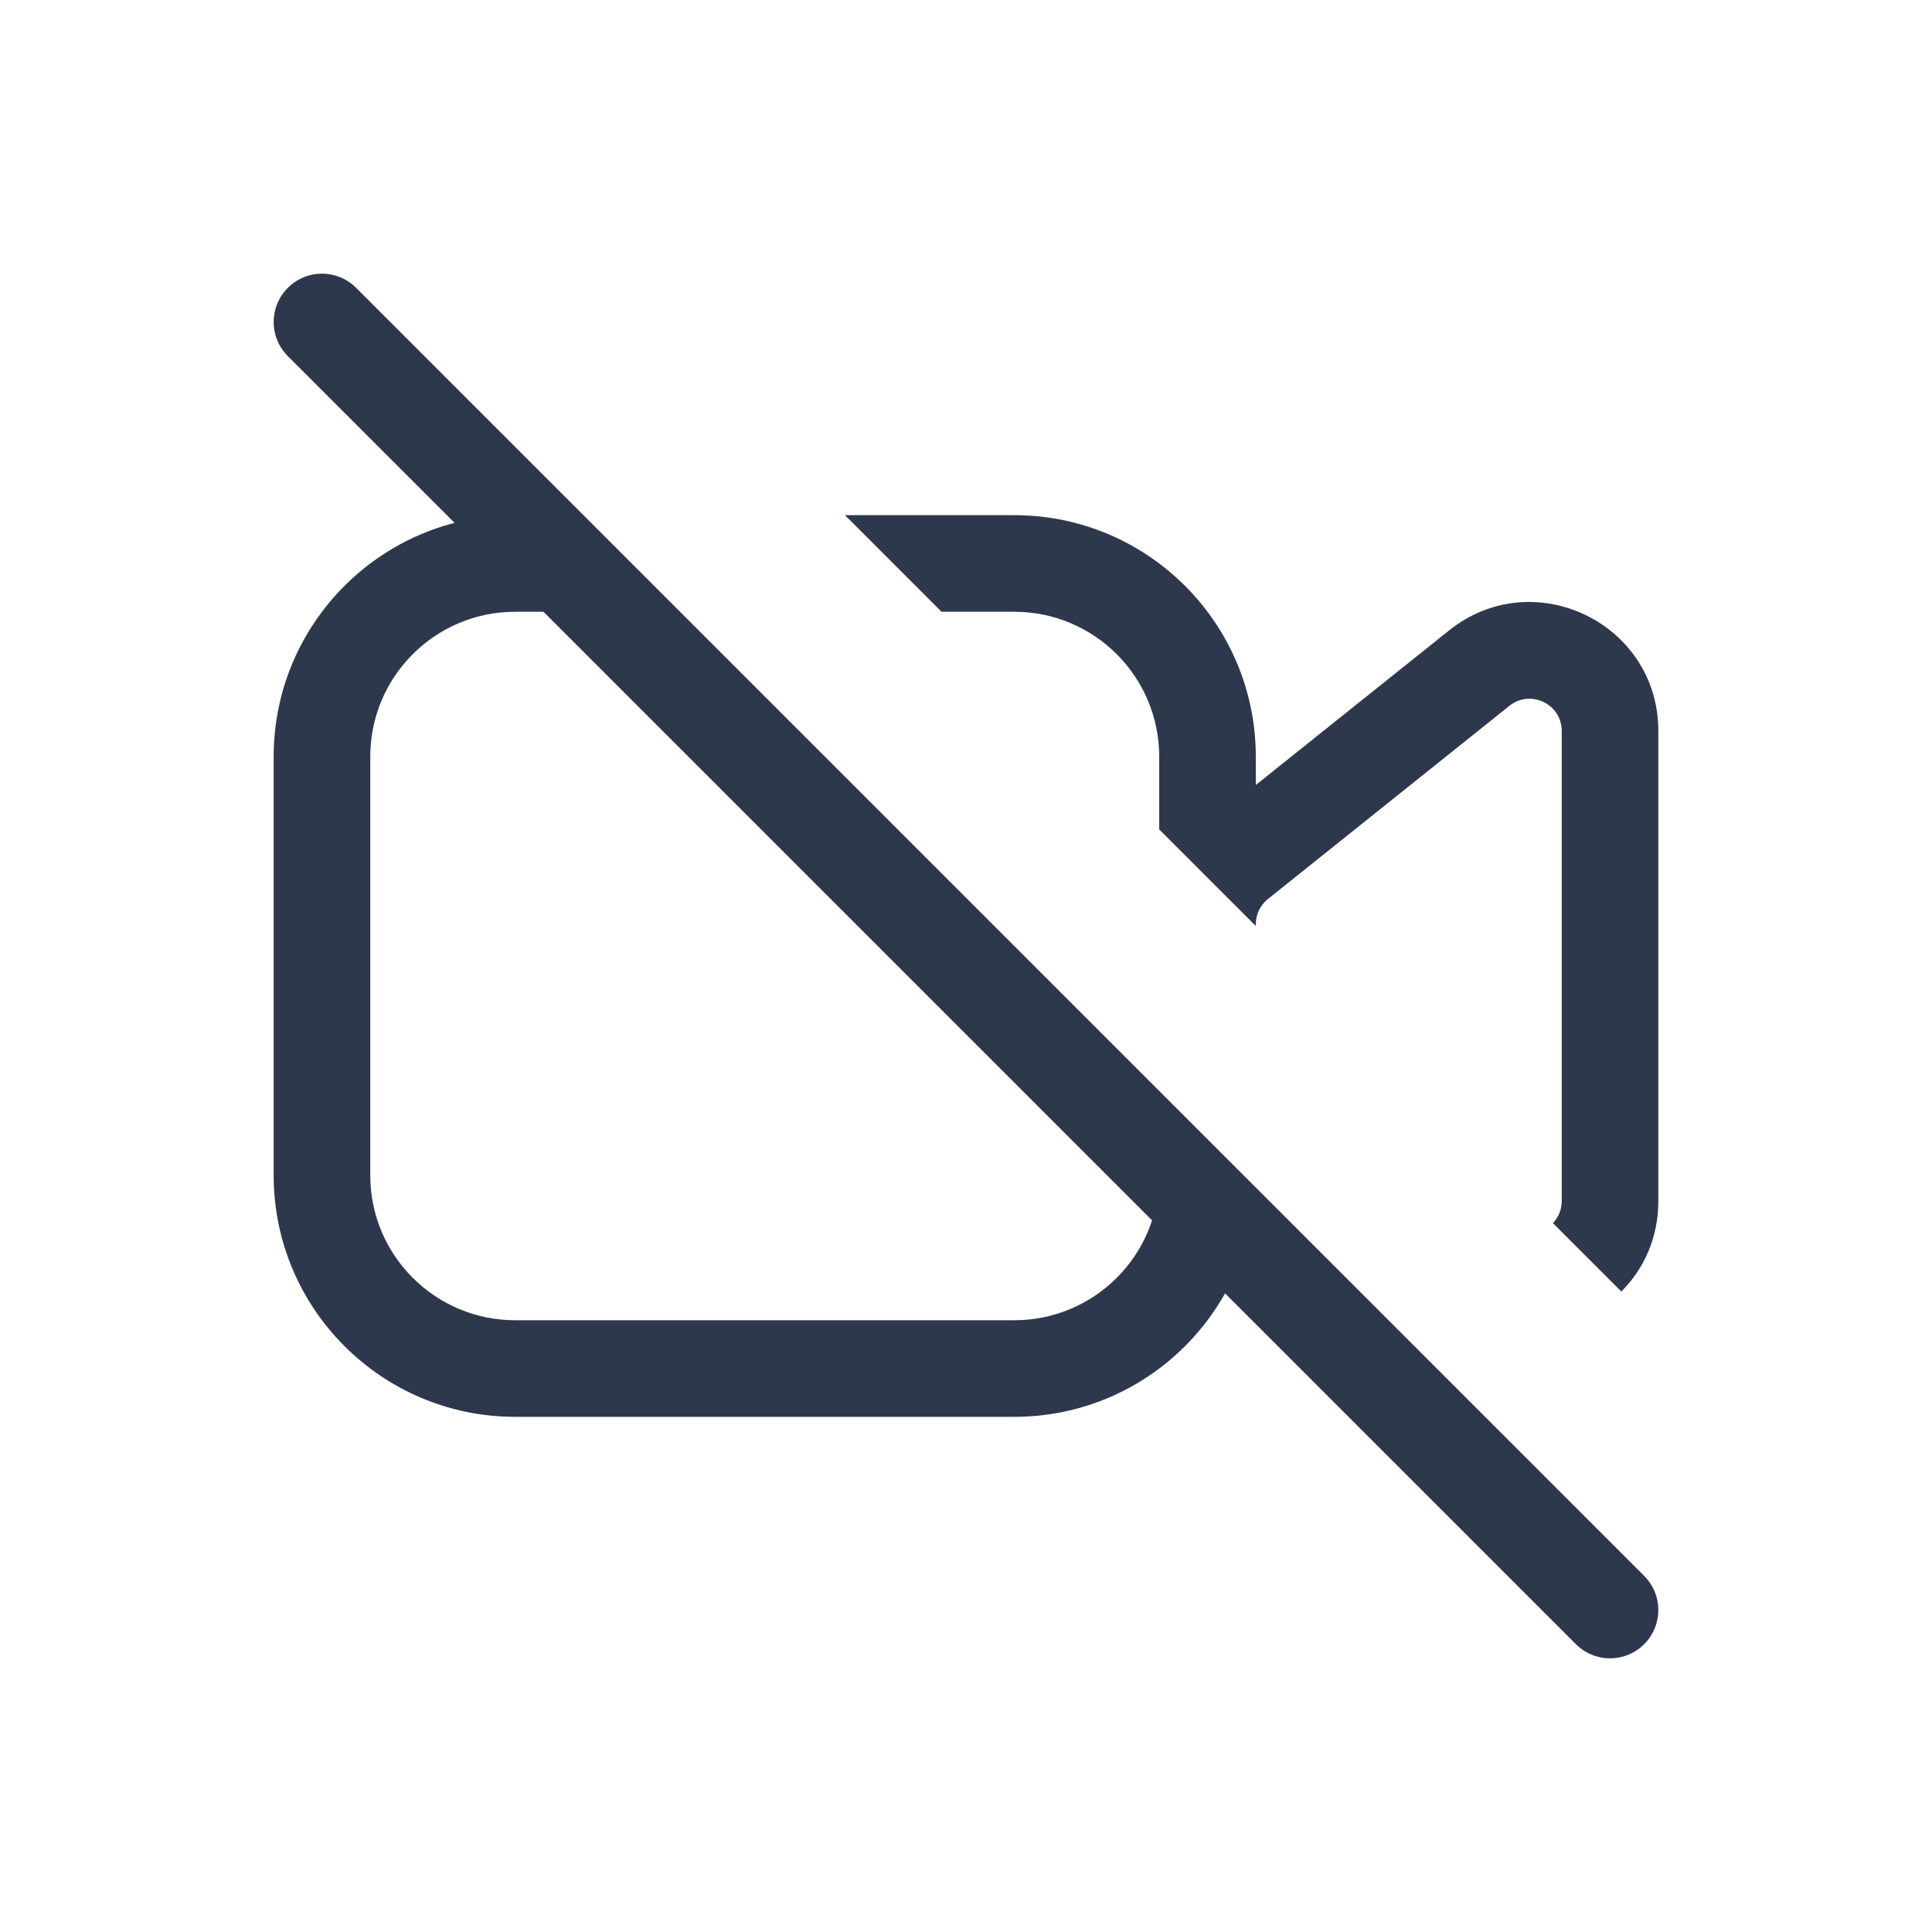
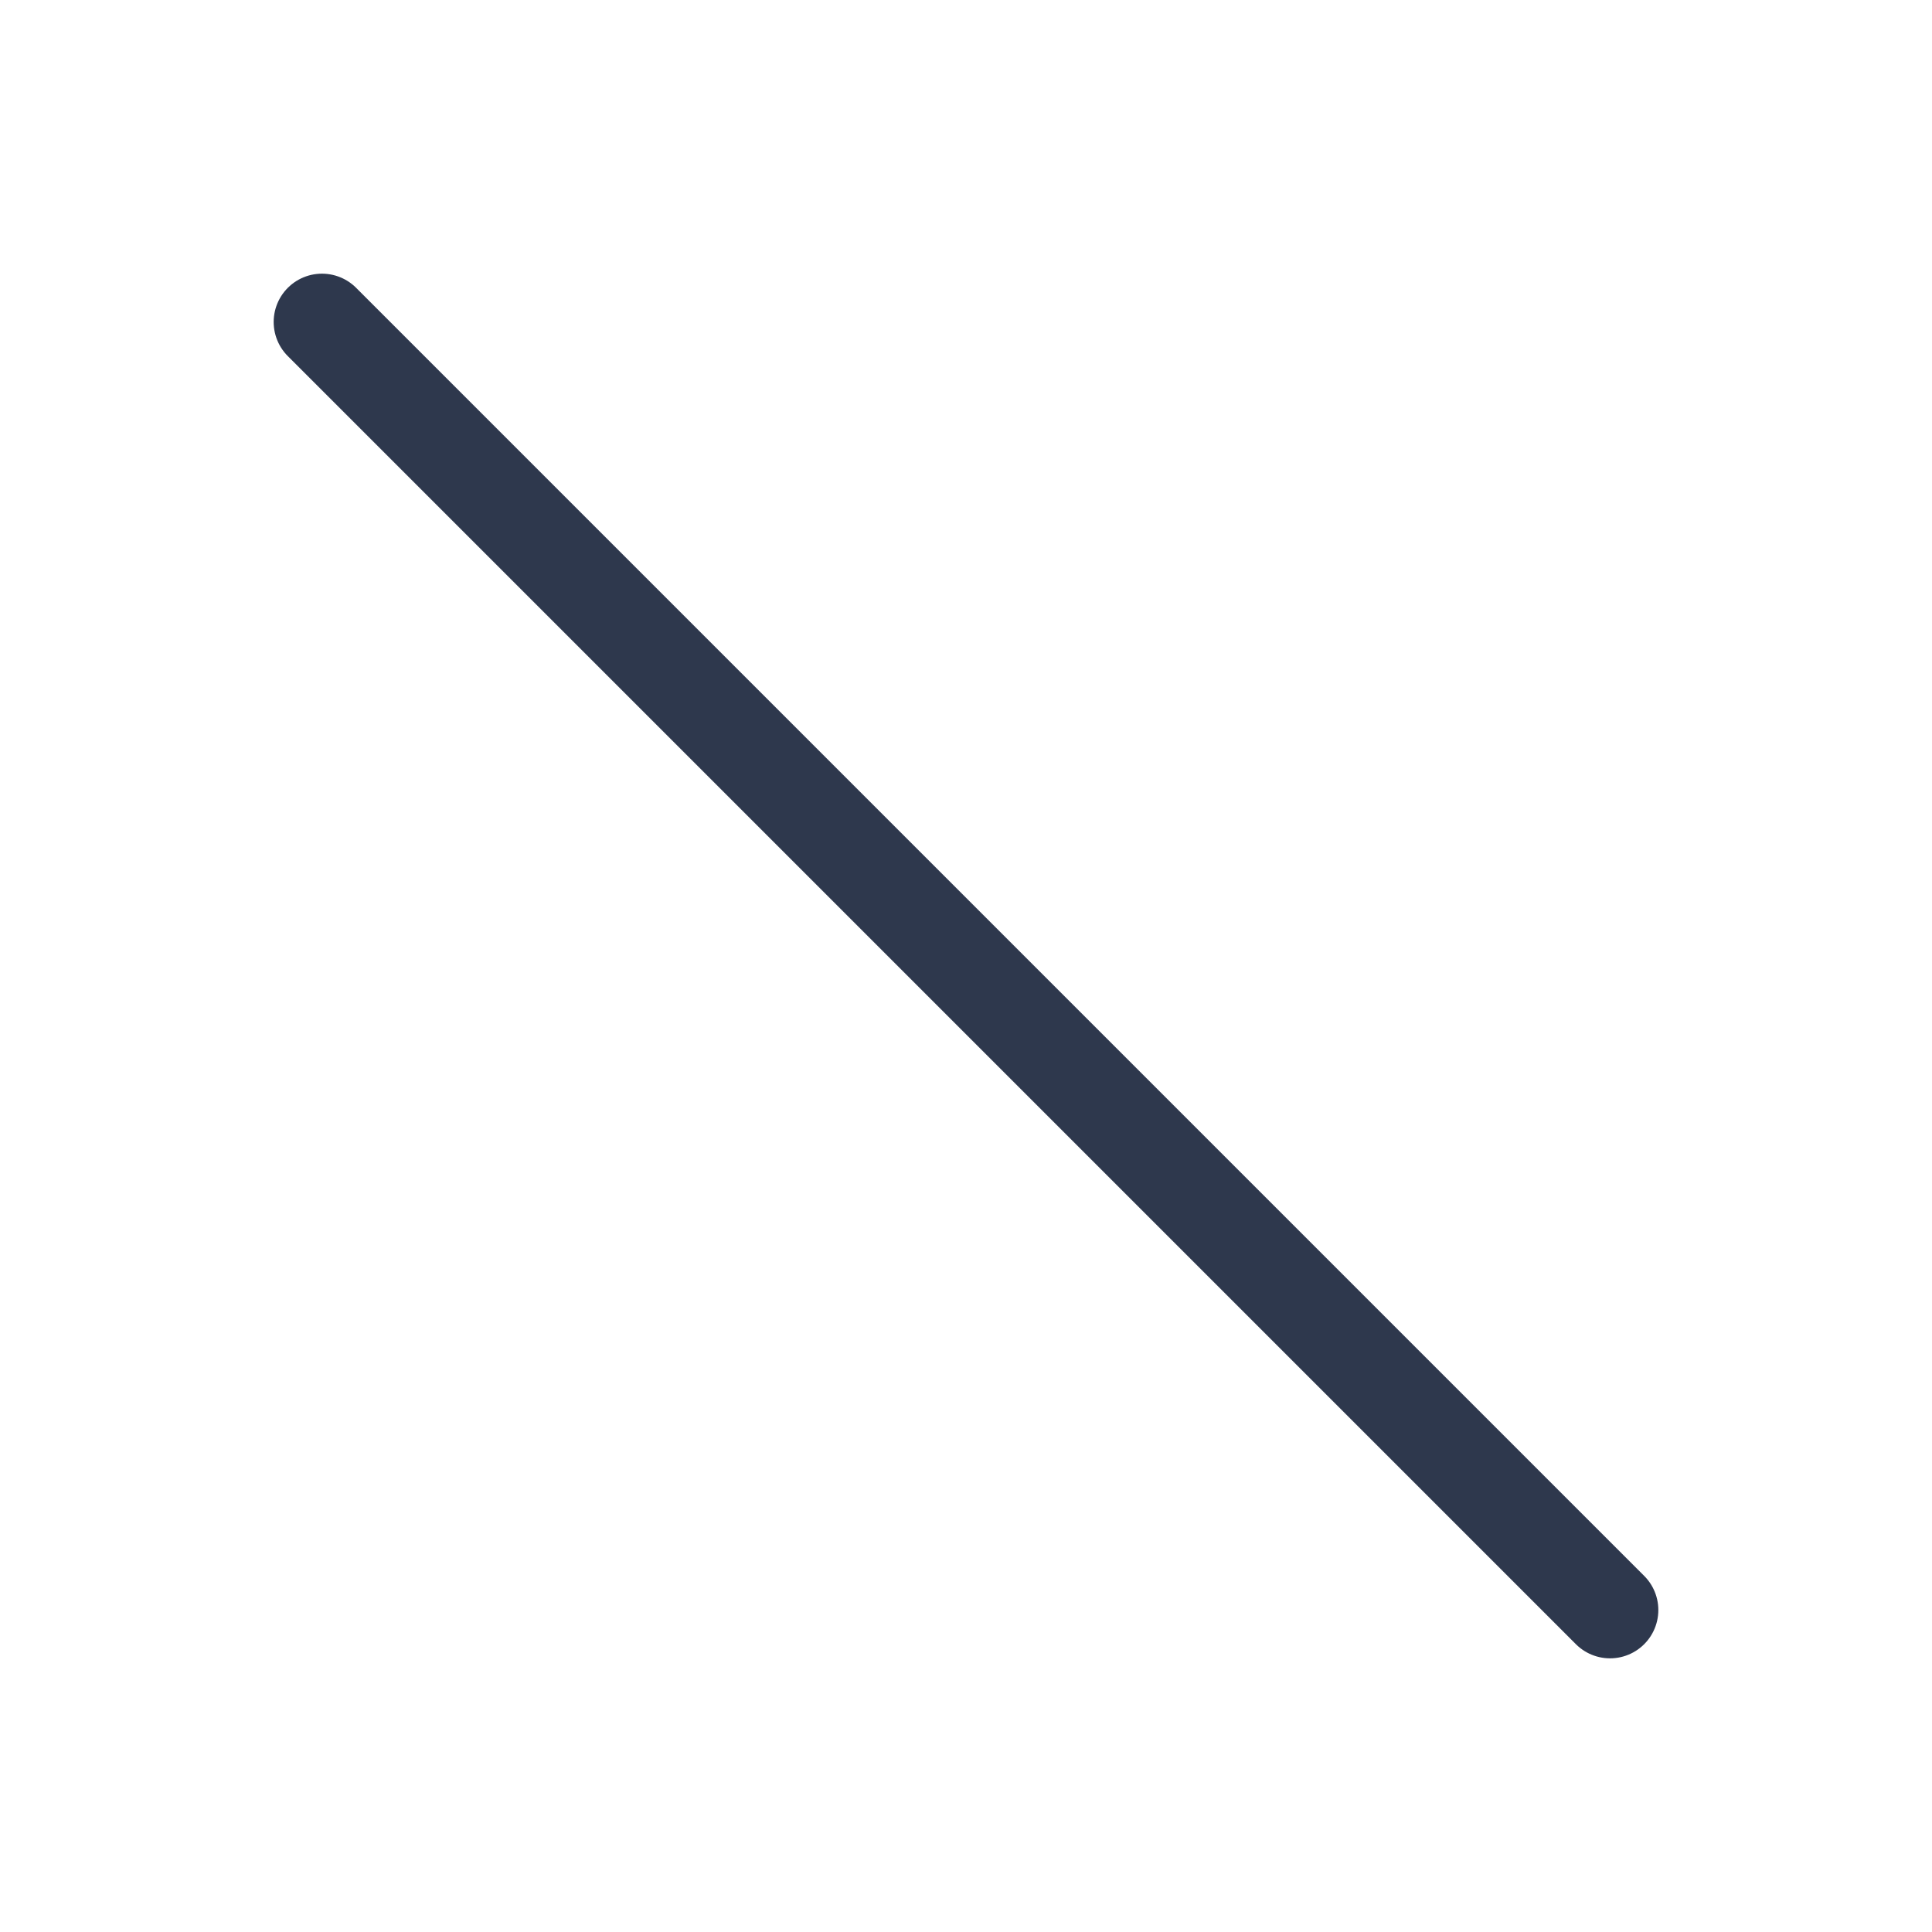
<svg xmlns="http://www.w3.org/2000/svg" width="20" height="20" viewBox="0 0 20 20" fill="none">
  <path d="M3.333 3.333L16.667 16.667" stroke="#2E384D" stroke-linecap="round" stroke-linejoin="round" />
-   <path fill-rule="evenodd" clip-rule="evenodd" d="M5.919 5.333H5.333C3.953 5.333 2.833 6.453 2.833 7.833V12.167C2.833 13.547 3.953 14.667 5.333 14.667H10.5C11.801 14.667 12.87 13.673 12.989 12.404L12 11.415V12.167C12 12.995 11.329 13.667 10.5 13.667H5.333C4.505 13.667 3.833 12.995 3.833 12.167V7.833C3.833 7.005 4.505 6.333 5.333 6.333H6.919L5.919 5.333ZM12 8.586V7.833C12 7.005 11.329 6.333 10.5 6.333H9.747L8.747 5.333H10.5C11.881 5.333 13 6.453 13 7.833V8.126L15.001 6.526C15.874 5.828 17.167 6.449 17.167 7.567V12.433C17.167 12.814 17.017 13.137 16.784 13.37L16.076 12.662C16.131 12.604 16.167 12.525 16.167 12.433V7.567C16.167 7.288 15.844 7.132 15.625 7.307L13.125 9.307C13.046 9.37 13 9.466 13 9.567V9.586L12 8.586Z" fill="#2E384D" />
</svg>